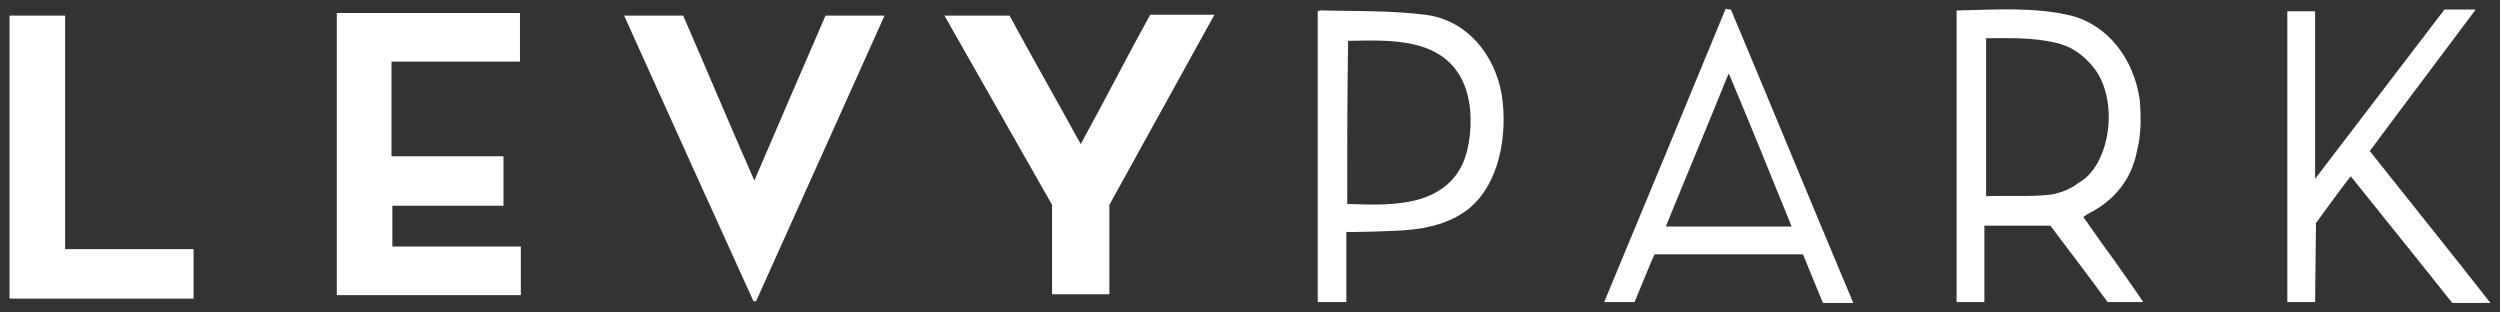
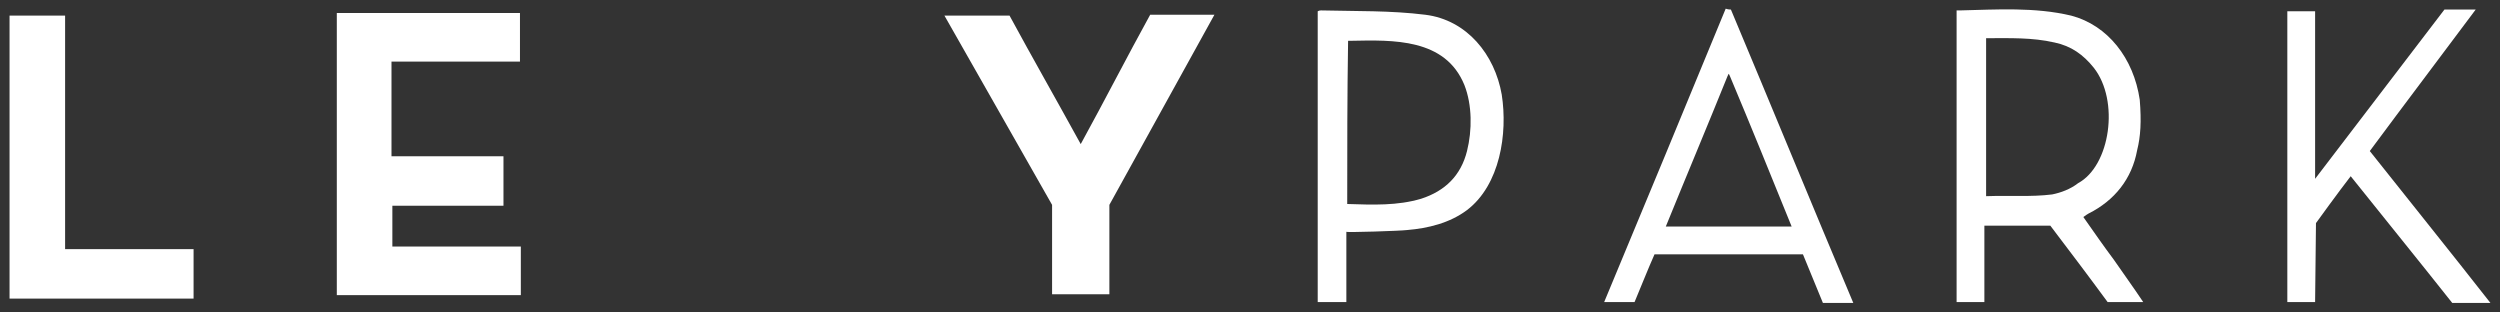
<svg xmlns="http://www.w3.org/2000/svg" height="36" viewBox="0 0 288 36" width="288">
  <rect x="0" y="0" width="288" height="36" fill="#333333" stroke="none" />
  <g fill="#fff">
    <path d="m59.9 1.5v5.6c-4.9 0-9.8 0-14.8 0v10.9h12.9v5.7c-4.2 0-8.5 0-12.8 0v4.7h14.8v5.6c-7.1 0-14.1 0-21.2 0 0-10.8 0-21.6 0-32.5z" />
    <path d="m127.8 23.6v10.3c-2.2 0-4.5 0-6.6 0v-10.3l-12.4-21.8h7.5c2.6 4.8 5.4 9.7 8.2 14.8 2.8-5.1 5.3-10 8-14.9h7.4z" />
-     <path d="m71.9 1.8h6.8c2.7 6.2 5.3 12.4 8.2 19 2.8-6.5 5.5-12.8 8.2-19h6.8c-5 11.1-9.9 22-14.8 32.9-.1 0-.2 0-.3 0-5-11-9.9-21.8-14.9-32.9z" />
    <path d="m228.6 26v8.8c-1.1 0-2.1 0-3.2 0 0-11.2 0-22.4 0-33.6h.4c4.2-.1 8.6-.4 12.8.6 4.2 1.1 7.2 4.9 7.9 9.7.2 2.5.1 4.2-.3 5.8-.6 3.3-2.6 5.8-5.6 7.3-.2.1-.3.2-.6.4 1.2 1.7 2.3 3.3 3.5 4.9 1.1 1.6 2.2 3.1 3.4 4.9-1.5 0-2.8 0-4.1 0-2.2-3-4.4-5.9-6.6-8.8-2.6 0-5 0-7.6 0zm.2-3.4c2.8-.1 5.2.1 7.6-.2 1-.2 2.1-.6 3-1.3 3.7-2 4.8-9.5 1.8-13.3-1.2-1.5-2.6-2.5-4.5-2.9-2.6-.6-5.2-.5-7.9-.5z" />
    <path d="m1.1 1.8h6.4v26.9h14.8v5.7c-7 0-14 0-21.2 0 0-10.9 0-21.7 0-32.6z" />
    <path d="m155.1 26.7v8.1c-1.2 0-2.2 0-3.3 0 0-11.2 0-22.4 0-33.5.2-.1.3-.1.4-.1 4 .1 8 0 12 .5 4.8.6 8 4.6 8.8 9.2.7 4.5-.2 10.4-4 13.3-2 1.5-4.5 2.1-6.9 2.3-.7.1-7 .3-7 .2zm.1-3.2c3 .1 5.8.2 8.5-.6 2.8-.9 4.6-2.7 5.3-5.5.6-2.4.6-5.3-.3-7.6-2.2-5.4-8.2-5.2-13.1-5.1-.1 0-.2 0-.3 0-.1 6.3-.1 12.4-.1 18.8z" />
    <path d="m266.7 34.8c-1.1 0-2.1 0-3.2 0 0-11.1 0-22.3 0-33.5h3.2v18.7.6c4.8-6.3 10-13.1 14.9-19.5h3.6c-4.1 5.5-8.2 10.9-12.2 16.3 4.6 5.8 9.2 11.5 13.9 17.5-1.6 0-3 0-4.4 0-3.8-4.8-7.7-9.6-11.7-14.6-1.4 1.8-4 5.4-4 5.4z" />
    <path d="m199.4 1.1c4.7 11.2 9.3 22.4 14.1 33.8-.8 0-1.3 0-1.8 0s-1 0-1.7 0c-.8-1.9-1.5-3.7-2.3-5.6-5.7 0-11.3 0-17.1 0-.8 1.8-1.5 3.6-2.3 5.5-1.1 0-2.2 0-3.5 0 4.7-11.3 9.4-22.6 14-33.8.3.1.5.1.6.1zm-7.5 25h14.5c-2.4-5.9-4.7-11.6-7.1-17.3-.2-.4-.1-.4-.3 0-2.3 5.7-4.7 11.4-7.1 17.3z" />
  </g>
</svg>